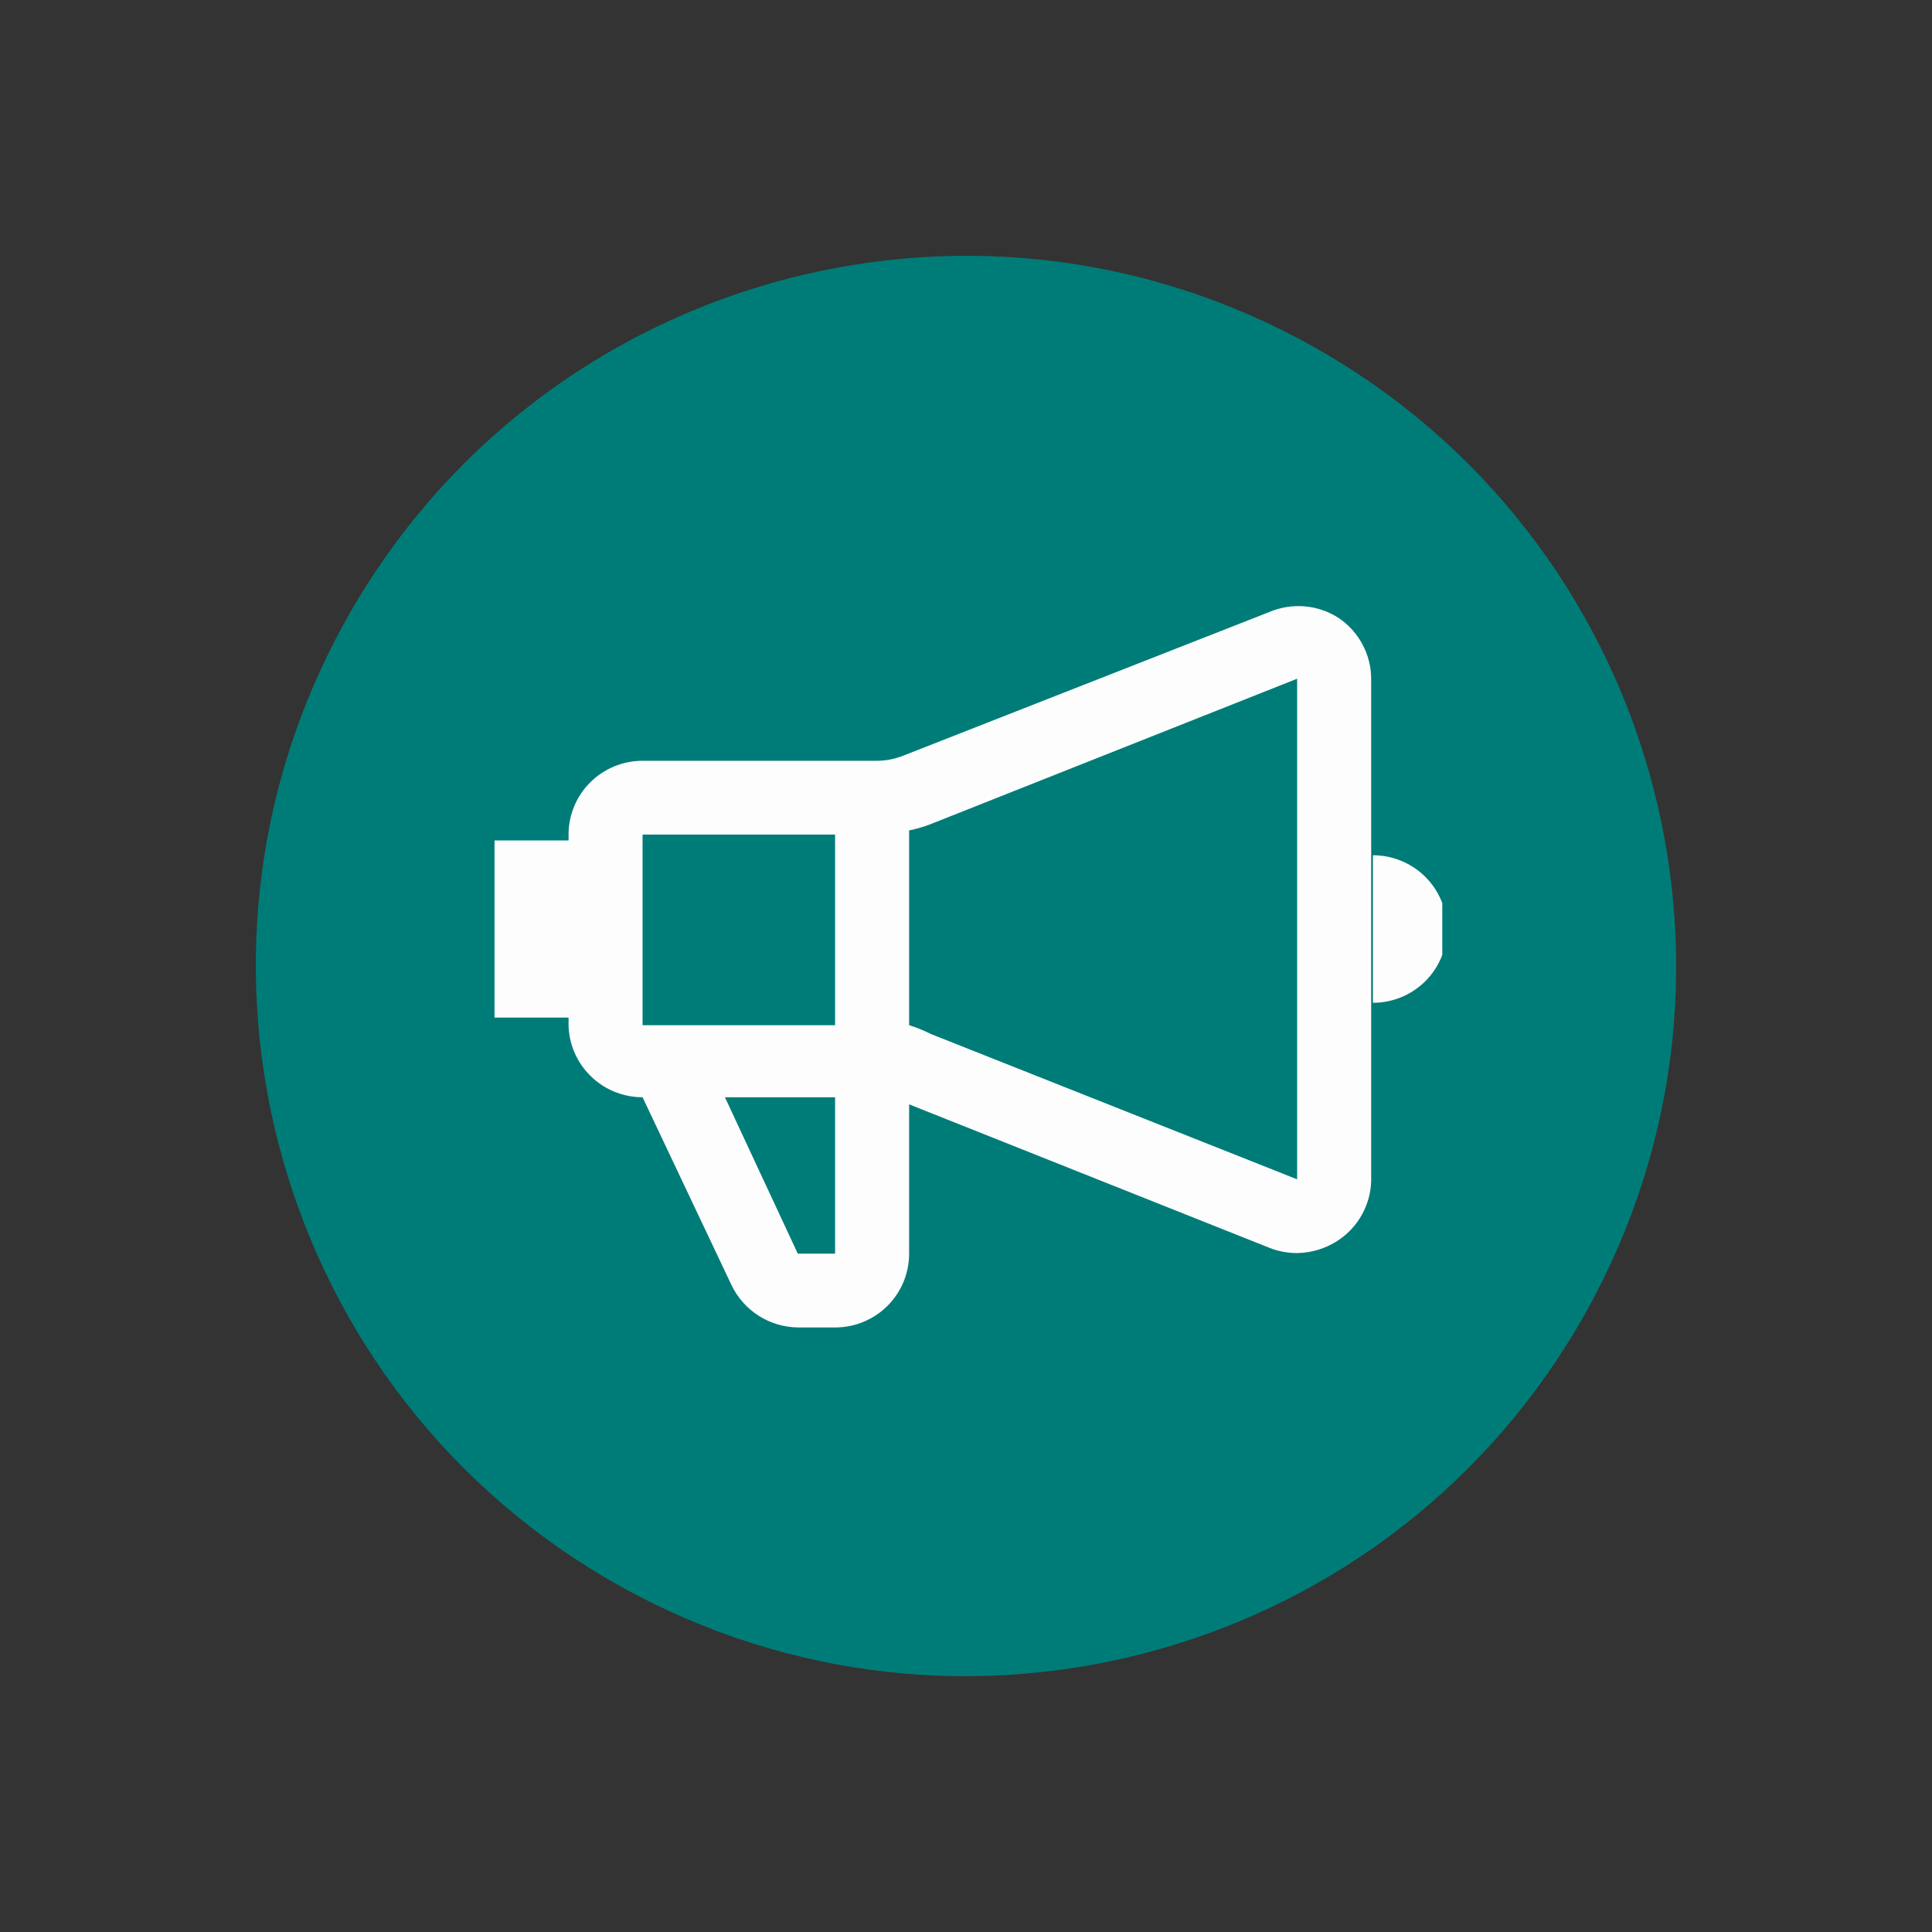
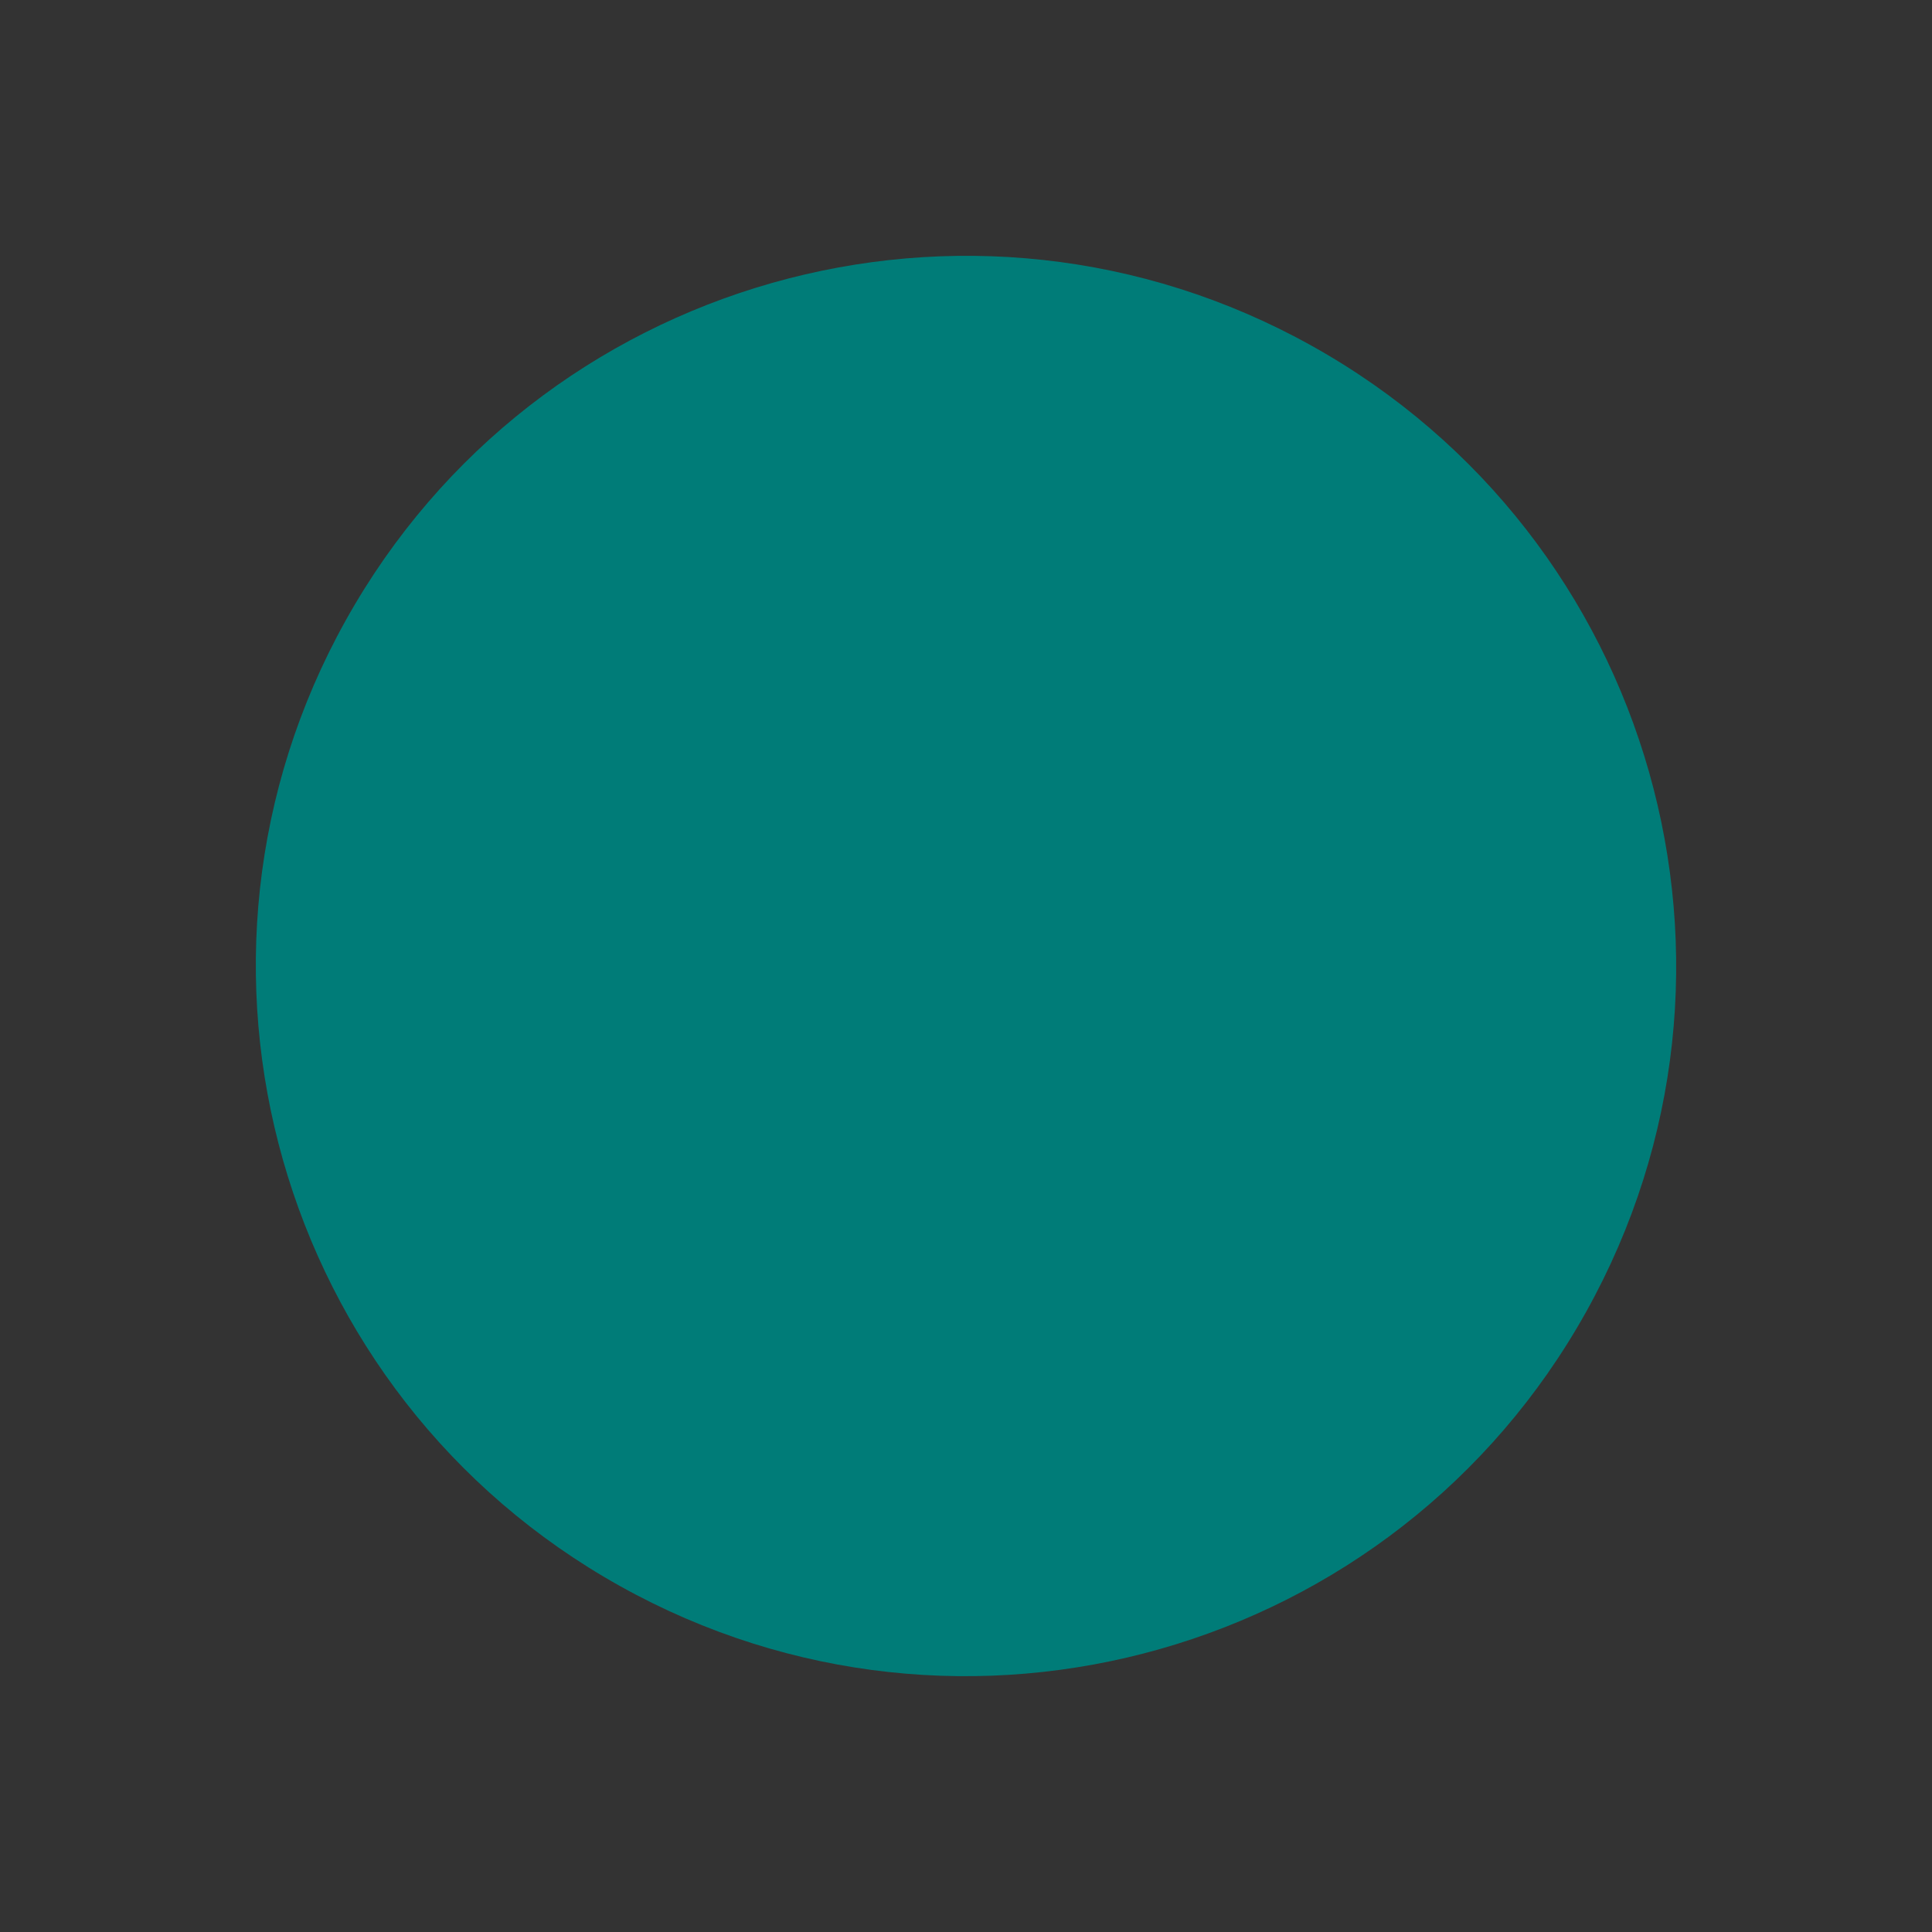
<svg xmlns="http://www.w3.org/2000/svg" width="46" height="46" viewBox="0 0 46 46" fill="none">
  <rect x="0" y="0" width="46" height="46" fill="#333333" stroke="none" />
  <path d="M37.765 31.235C42.313 23.081 39.389 12.783 31.235 8.235C23.081 3.687 12.783 6.611 8.235 14.765C3.687 22.919 6.611 33.217 14.765 37.765C22.919 42.313 33.217 39.389 37.765 31.235Z" fill="#007C78" />
  <g clip-path="url(#clip0_57_818)">
    <path d="M31.871 14.713C31.629 14.556 31.352 14.462 31.064 14.437C30.776 14.413 30.487 14.459 30.221 14.572L21.519 17.987C21.313 18.071 21.093 18.114 20.87 18.114H15.299C14.832 18.114 14.383 18.299 14.053 18.628C13.722 18.958 13.537 19.405 13.537 19.871V20.011H11.774V24.228H13.537V24.41C13.547 24.869 13.738 25.305 14.068 25.625C14.397 25.946 14.839 26.125 15.299 26.125L17.415 30.594C17.558 30.895 17.784 31.15 18.066 31.329C18.348 31.508 18.674 31.604 19.009 31.606H19.897C20.362 31.603 20.807 31.416 21.135 31.087C21.462 30.758 21.646 30.313 21.646 29.849V26.294L30.221 29.709C30.432 29.793 30.657 29.835 30.884 29.835C31.236 29.83 31.579 29.722 31.871 29.526C32.103 29.37 32.294 29.161 32.429 28.917C32.564 28.672 32.639 28.399 32.647 28.121V16.16C32.646 15.874 32.574 15.593 32.439 15.341C32.304 15.088 32.109 14.873 31.871 14.713ZM19.883 19.871V24.41H15.299V19.871H19.883ZM19.883 29.849H18.995L17.26 26.125H19.883V29.849ZM22.168 24.621C22 24.536 21.826 24.465 21.646 24.41V19.772C21.824 19.736 21.999 19.684 22.168 19.618L30.884 16.16V28.079L22.168 24.621ZM32.689 20.363V23.876C33.157 23.876 33.605 23.691 33.936 23.362C34.267 23.032 34.452 22.585 34.452 22.119C34.452 21.653 34.267 21.207 33.936 20.877C33.605 20.548 33.157 20.363 32.689 20.363Z" fill="#FDFDFE" />
  </g>
  <defs>
    <clipPath id="clip0_57_818">
-       <rect width="22.566" height="22.488" fill="white" transform="translate(11.774 11.761)" />
-     </clipPath>
+       </clipPath>
  </defs>
</svg>